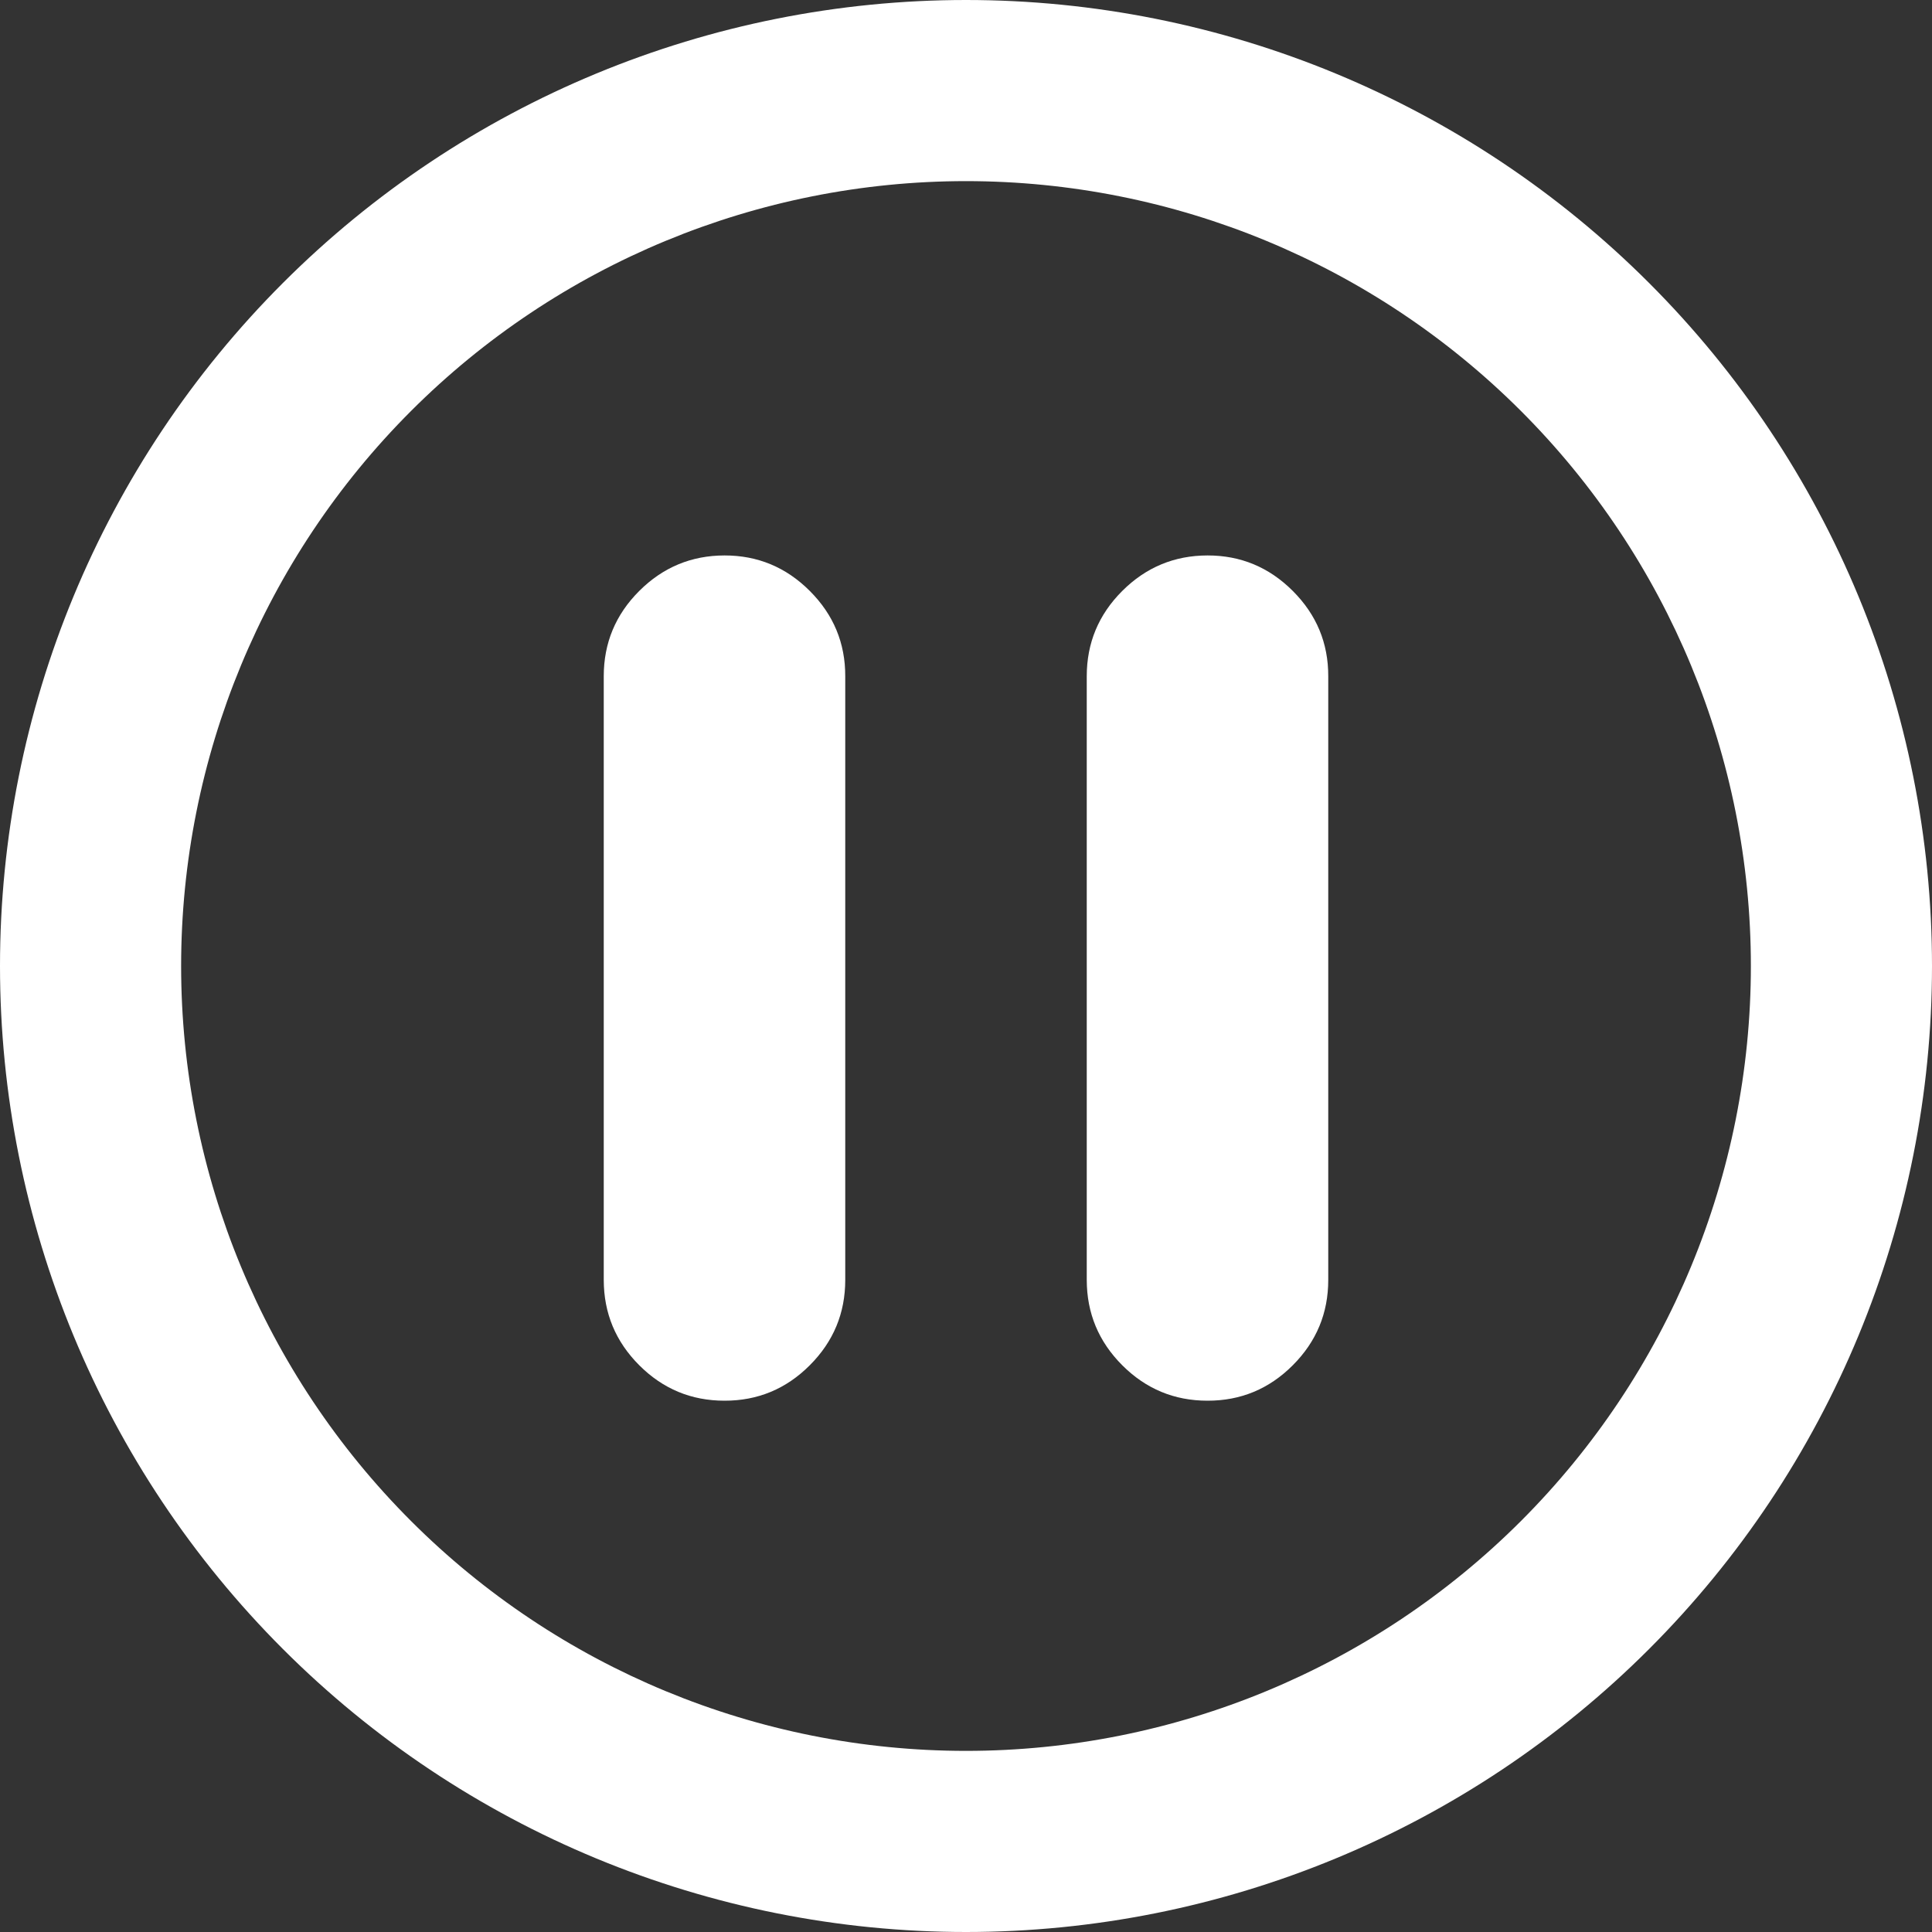
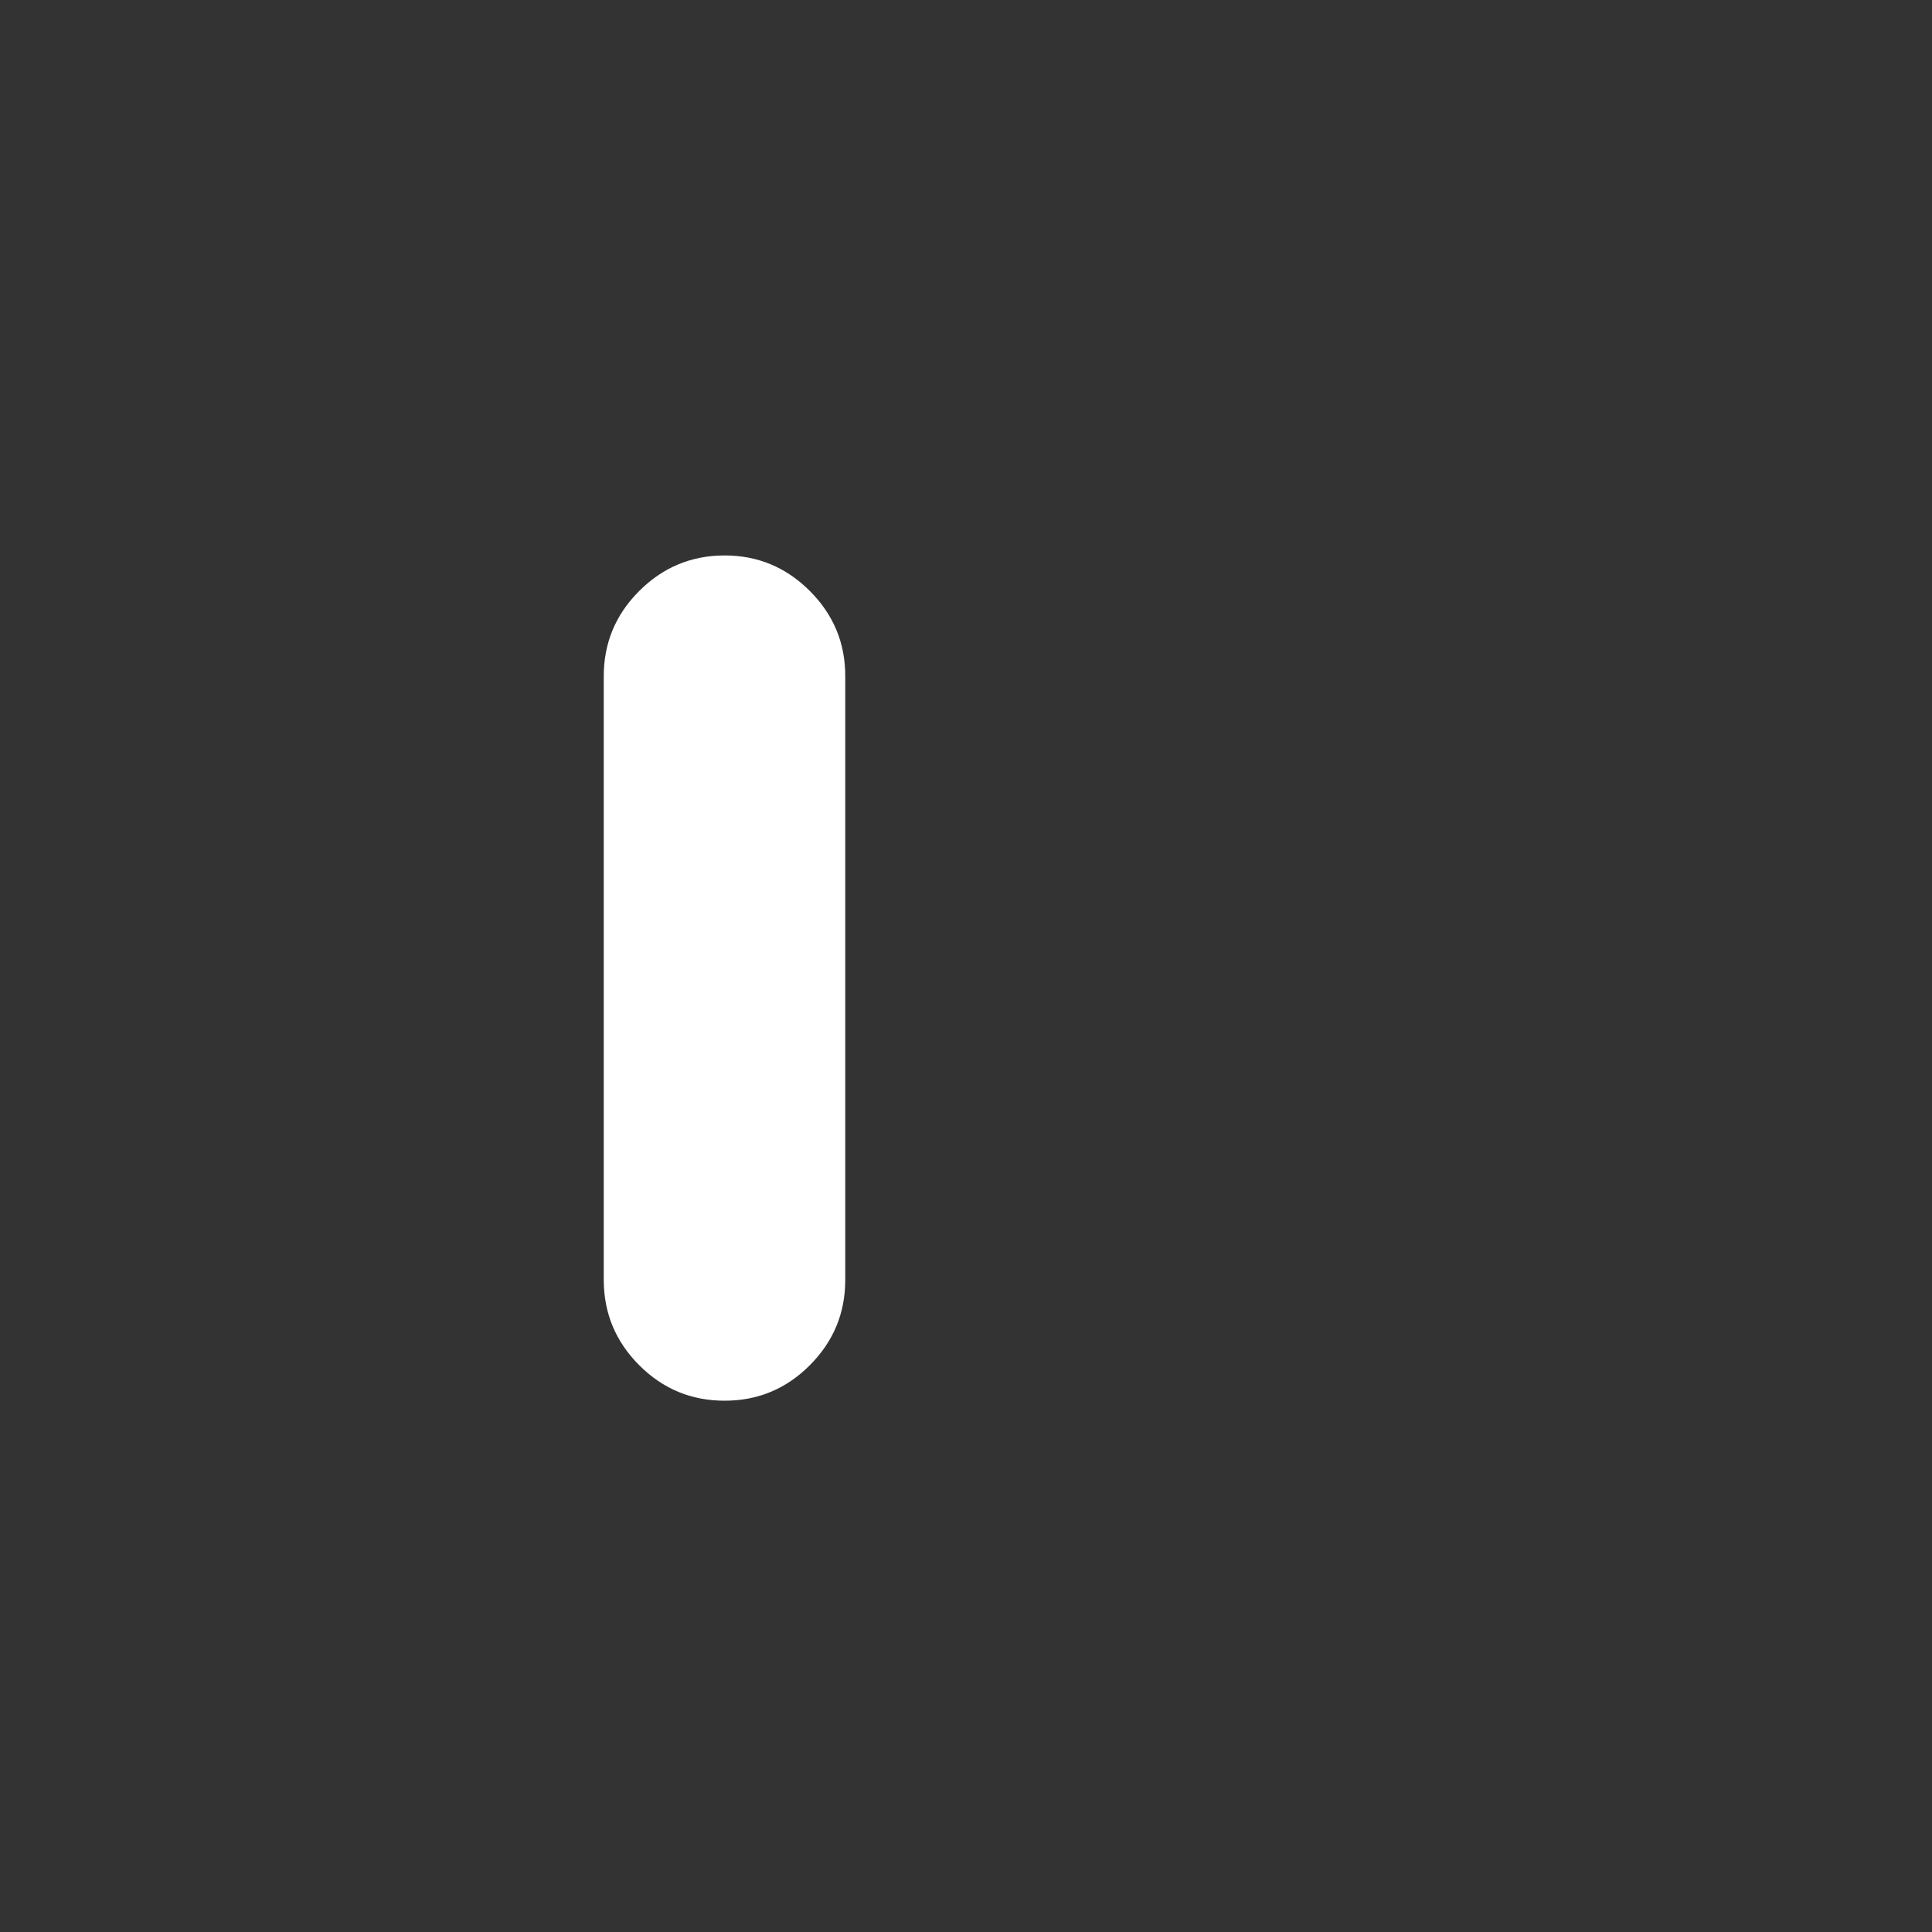
<svg xmlns="http://www.w3.org/2000/svg" width="80" height="80" viewBox="0 0 80 80" fill="none">
  <rect x="0" y="0" width="80" height="80" fill="#333333" stroke="none" />
  <path d="M30 23C31.373 22.998 32.551 23.488 33.532 24.47C34.514 25.451 35.003 26.628 35 28V53C35 54.375 34.511 55.552 33.532 56.532C32.554 57.512 31.377 58.002 30 58C28.625 58 27.448 57.511 26.47 56.532C25.492 55.554 25.002 54.377 25 53V28C25 26.625 25.49 25.448 26.47 24.47C27.45 23.491 28.627 23.002 30 23Z" fill="white" />
-   <path d="M50 23C51.373 22.998 52.551 23.488 53.532 24.47C54.514 25.451 55.003 26.628 55 28V53C55 54.375 54.511 55.552 53.532 56.532C52.554 57.512 51.377 58.002 50 58C48.625 58 47.448 57.511 46.47 56.532C45.492 55.554 45.002 54.377 45 53V28C45 26.625 45.49 25.448 46.47 24.47C47.45 23.491 48.627 23.002 50 23Z" fill="white" />
-   <path fill-rule="evenodd" clip-rule="evenodd" d="M40 0C50.609 0 60.783 4.214 68.284 11.716C75.786 19.217 80 29.391 80 40C80 50.609 75.786 60.783 68.284 68.284C60.783 75.786 50.609 80 40 80C29.391 80 19.217 75.786 11.716 68.284C4.214 60.783 0 50.609 0 40C0 29.391 4.214 19.217 11.716 11.716C19.217 4.214 29.391 0 40 0ZM40 7.5C31.381 7.5 23.113 10.924 17.019 17.019C10.924 23.113 7.5 31.381 7.5 40C7.5 48.62 10.924 56.886 17.019 62.981C23.113 69.076 31.381 72.5 40 72.5C48.62 72.5 56.886 69.076 62.981 62.981C69.076 56.886 72.5 48.62 72.5 40C72.5 31.381 69.076 23.113 62.981 17.019C56.886 10.924 48.62 7.5 40 7.5Z" fill="white" />
</svg>